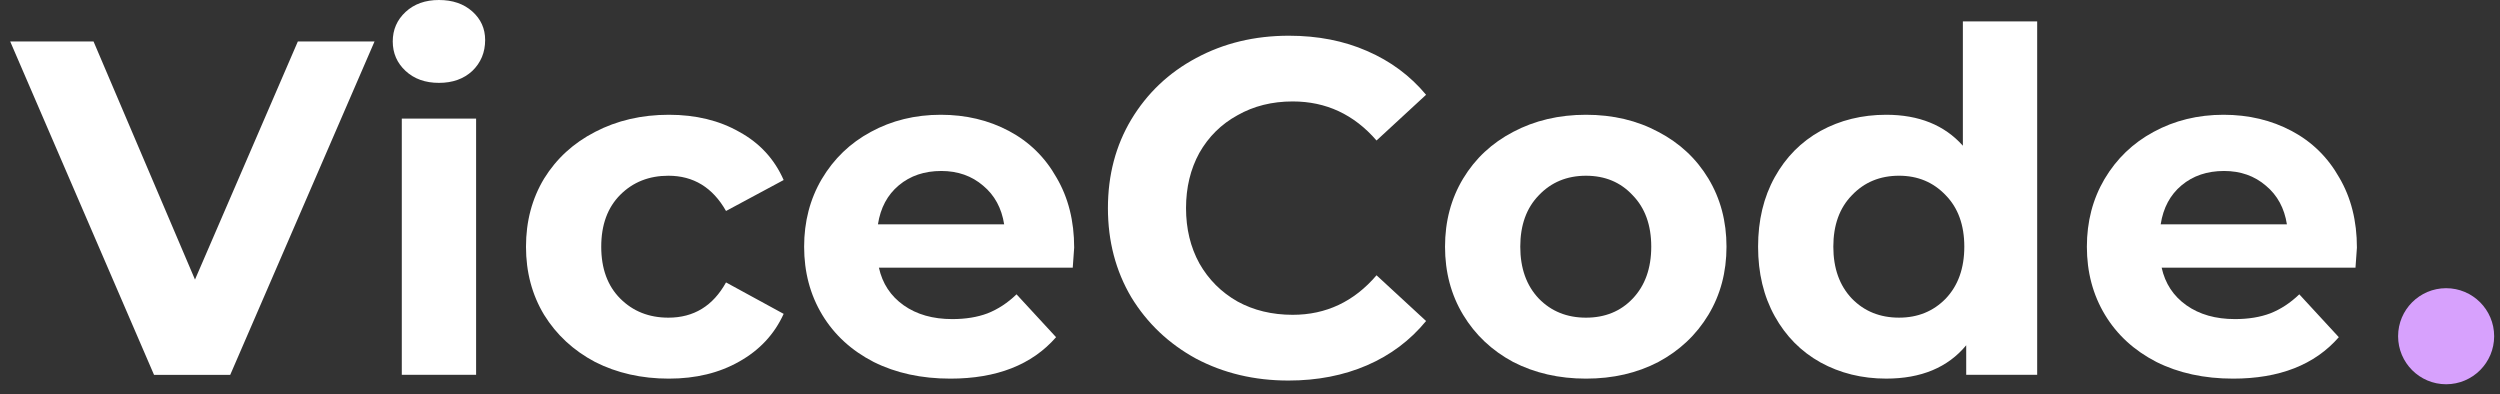
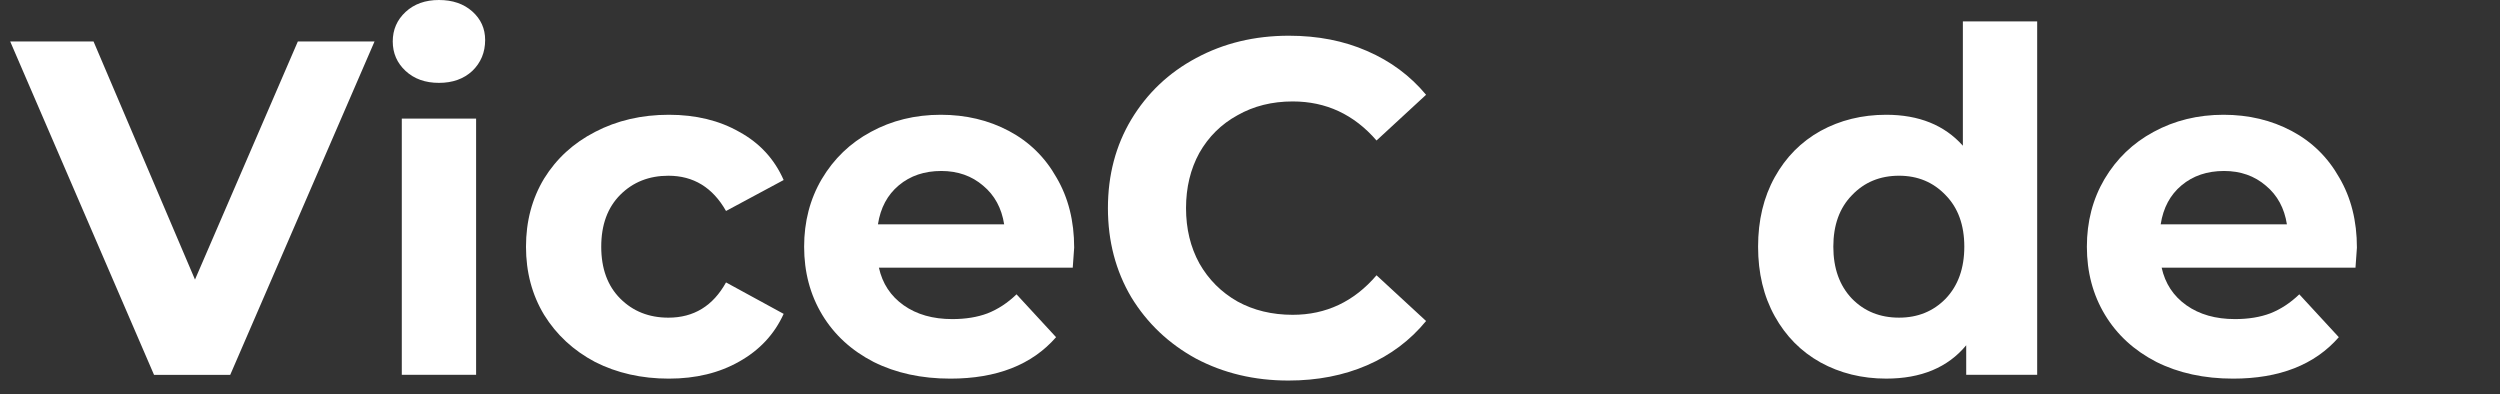
<svg xmlns="http://www.w3.org/2000/svg" width="184" height="29" viewBox="0 0 184 29" fill="none">
  <rect x="0" y="0" width="184" height="29" fill="#333333" stroke="none" />
  <path d="M173.469 18.227C173.469 18.297 173.434 18.788 173.364 19.699H159.097C159.354 20.868 159.962 21.791 160.92 22.469C161.878 23.146 163.07 23.485 164.495 23.485C165.477 23.485 166.341 23.345 167.089 23.064C167.86 22.761 168.573 22.293 169.228 21.662L172.137 24.817C170.361 26.85 167.767 27.867 164.355 27.867C162.229 27.867 160.347 27.458 158.712 26.64C157.076 25.799 155.814 24.642 154.926 23.17C154.038 21.697 153.594 20.026 153.594 18.157C153.594 16.311 154.026 14.652 154.891 13.18C155.779 11.684 156.982 10.527 158.501 9.709C160.044 8.868 161.761 8.447 163.654 8.447C165.5 8.447 167.171 8.845 168.667 9.639C170.162 10.434 171.331 11.579 172.172 13.074C173.037 14.546 173.469 16.264 173.469 18.227ZM163.689 12.584C162.451 12.584 161.411 12.934 160.569 13.635C159.728 14.336 159.214 15.294 159.027 16.509H168.316C168.129 15.318 167.615 14.371 166.774 13.67C165.933 12.946 164.904 12.584 163.689 12.584Z" fill="white" />
  <path d="M149.936 1.576V27.586H144.713V25.412C143.357 27.048 141.394 27.866 138.824 27.866C137.048 27.866 135.435 27.469 133.987 26.674C132.561 25.88 131.439 24.746 130.621 23.274C129.803 21.802 129.395 20.096 129.395 18.156C129.395 16.217 129.803 14.511 130.621 13.039C131.439 11.566 132.561 10.433 133.987 9.638C135.435 8.844 137.048 8.447 138.824 8.447C141.231 8.447 143.112 9.206 144.467 10.725V1.576H149.936ZM139.77 23.379C141.149 23.379 142.294 22.912 143.206 21.977C144.117 21.019 144.573 19.745 144.573 18.156C144.573 16.567 144.117 15.305 143.206 14.371C142.294 13.412 141.149 12.933 139.77 12.933C138.368 12.933 137.211 13.412 136.3 14.371C135.389 15.305 134.933 16.567 134.933 18.156C134.933 19.745 135.389 21.019 136.3 21.977C137.211 22.912 138.368 23.379 139.77 23.379Z" fill="white" />
-   <path d="M116.729 27.867C114.743 27.867 112.955 27.458 111.366 26.64C109.8 25.799 108.574 24.642 107.686 23.17C106.798 21.697 106.354 20.026 106.354 18.157C106.354 16.288 106.798 14.617 107.686 13.144C108.574 11.672 109.8 10.527 111.366 9.709C112.955 8.868 114.743 8.447 116.729 8.447C118.716 8.447 120.492 8.868 122.057 9.709C123.623 10.527 124.85 11.672 125.738 13.144C126.626 14.617 127.07 16.288 127.07 18.157C127.07 20.026 126.626 21.697 125.738 23.17C124.85 24.642 123.623 25.799 122.057 26.64C120.492 27.458 118.716 27.867 116.729 27.867ZM116.729 23.38C118.131 23.38 119.277 22.913 120.165 21.978C121.076 21.02 121.532 19.746 121.532 18.157C121.532 16.568 121.076 15.306 120.165 14.371C119.277 13.413 118.131 12.934 116.729 12.934C115.327 12.934 114.17 13.413 113.259 14.371C112.348 15.306 111.892 16.568 111.892 18.157C111.892 19.746 112.348 21.02 113.259 21.978C114.17 22.913 115.327 23.38 116.729 23.38Z" fill="white" />
  <path d="M94.828 28.008C92.328 28.008 90.061 27.47 88.028 26.395C86.018 25.297 84.429 23.789 83.261 21.873C82.115 19.934 81.543 17.749 81.543 15.318C81.543 12.888 82.115 10.714 83.261 8.798C84.429 6.859 86.018 5.351 88.028 4.276C90.061 3.178 92.339 2.629 94.863 2.629C96.99 2.629 98.906 3.003 100.612 3.751C102.341 4.498 103.79 5.573 104.959 6.976L101.313 10.341C99.654 8.424 97.597 7.466 95.144 7.466C93.625 7.466 92.269 7.805 91.078 8.483C89.886 9.137 88.951 10.06 88.273 11.252C87.619 12.444 87.292 13.799 87.292 15.318C87.292 16.837 87.619 18.193 88.273 19.384C88.951 20.576 89.886 21.511 91.078 22.189C92.269 22.843 93.625 23.17 95.144 23.17C97.597 23.17 99.654 22.2 101.313 20.261L104.959 23.626C103.79 25.051 102.341 26.138 100.612 26.886C98.883 27.634 96.955 28.008 94.828 28.008Z" fill="white" />
  <path d="M79.059 18.227C79.059 18.297 79.024 18.788 78.954 19.699H64.687C64.944 20.868 65.552 21.791 66.51 22.469C67.468 23.146 68.66 23.485 70.085 23.485C71.067 23.485 71.931 23.345 72.679 23.064C73.45 22.761 74.163 22.293 74.817 21.662L77.727 24.817C75.951 26.85 73.357 27.867 69.945 27.867C67.818 27.867 65.937 27.458 64.301 26.64C62.666 25.799 61.404 24.642 60.516 23.17C59.628 21.697 59.184 20.026 59.184 18.157C59.184 16.311 59.616 14.652 60.481 13.18C61.369 11.684 62.572 10.527 64.091 9.709C65.633 8.868 67.351 8.447 69.244 8.447C71.09 8.447 72.761 8.845 74.257 9.639C75.752 10.434 76.921 11.579 77.762 13.074C78.626 14.546 79.059 16.264 79.059 18.227ZM69.279 12.584C68.04 12.584 67.001 12.934 66.159 13.635C65.318 14.336 64.804 15.294 64.617 16.509H73.906C73.719 15.318 73.205 14.371 72.364 13.67C71.522 12.946 70.494 12.584 69.279 12.584Z" fill="white" />
  <path d="M49.229 27.867C47.219 27.867 45.408 27.458 43.796 26.64C42.206 25.799 40.956 24.642 40.045 23.17C39.157 21.697 38.713 20.026 38.713 18.157C38.713 16.288 39.157 14.617 40.045 13.144C40.956 11.672 42.206 10.527 43.796 9.709C45.408 8.868 47.219 8.447 49.229 8.447C51.215 8.447 52.944 8.868 54.417 9.709C55.912 10.527 56.999 11.707 57.677 13.25L53.435 15.528C52.454 13.799 51.04 12.934 49.194 12.934C47.768 12.934 46.588 13.402 45.653 14.336C44.719 15.271 44.251 16.545 44.251 18.157C44.251 19.77 44.719 21.043 45.653 21.978C46.588 22.913 47.768 23.38 49.194 23.38C51.063 23.38 52.477 22.515 53.435 20.786L57.677 23.1C56.999 24.595 55.912 25.764 54.417 26.605C52.944 27.446 51.215 27.867 49.229 27.867Z" fill="white" />
  <path d="M29.572 8.728H35.041V27.587H29.572V8.728ZM32.306 6.099C31.302 6.099 30.484 5.807 29.853 5.223C29.222 4.639 28.906 3.914 28.906 3.05C28.906 2.185 29.222 1.461 29.853 0.876C30.484 0.292 31.302 0 32.306 0C33.311 0 34.129 0.28 34.76 0.841C35.391 1.402 35.707 2.103 35.707 2.944C35.707 3.856 35.391 4.615 34.76 5.223C34.129 5.807 33.311 6.099 32.306 6.099Z" fill="white" />
  <path d="M27.566 3.051L16.945 27.588H11.336L0.75 3.051H6.884L14.351 20.577L21.922 3.051H27.566Z" fill="white" />
-   <circle cx="180.035" cy="24.746" r="3.535" fill="#D7A1FD" />
</svg>